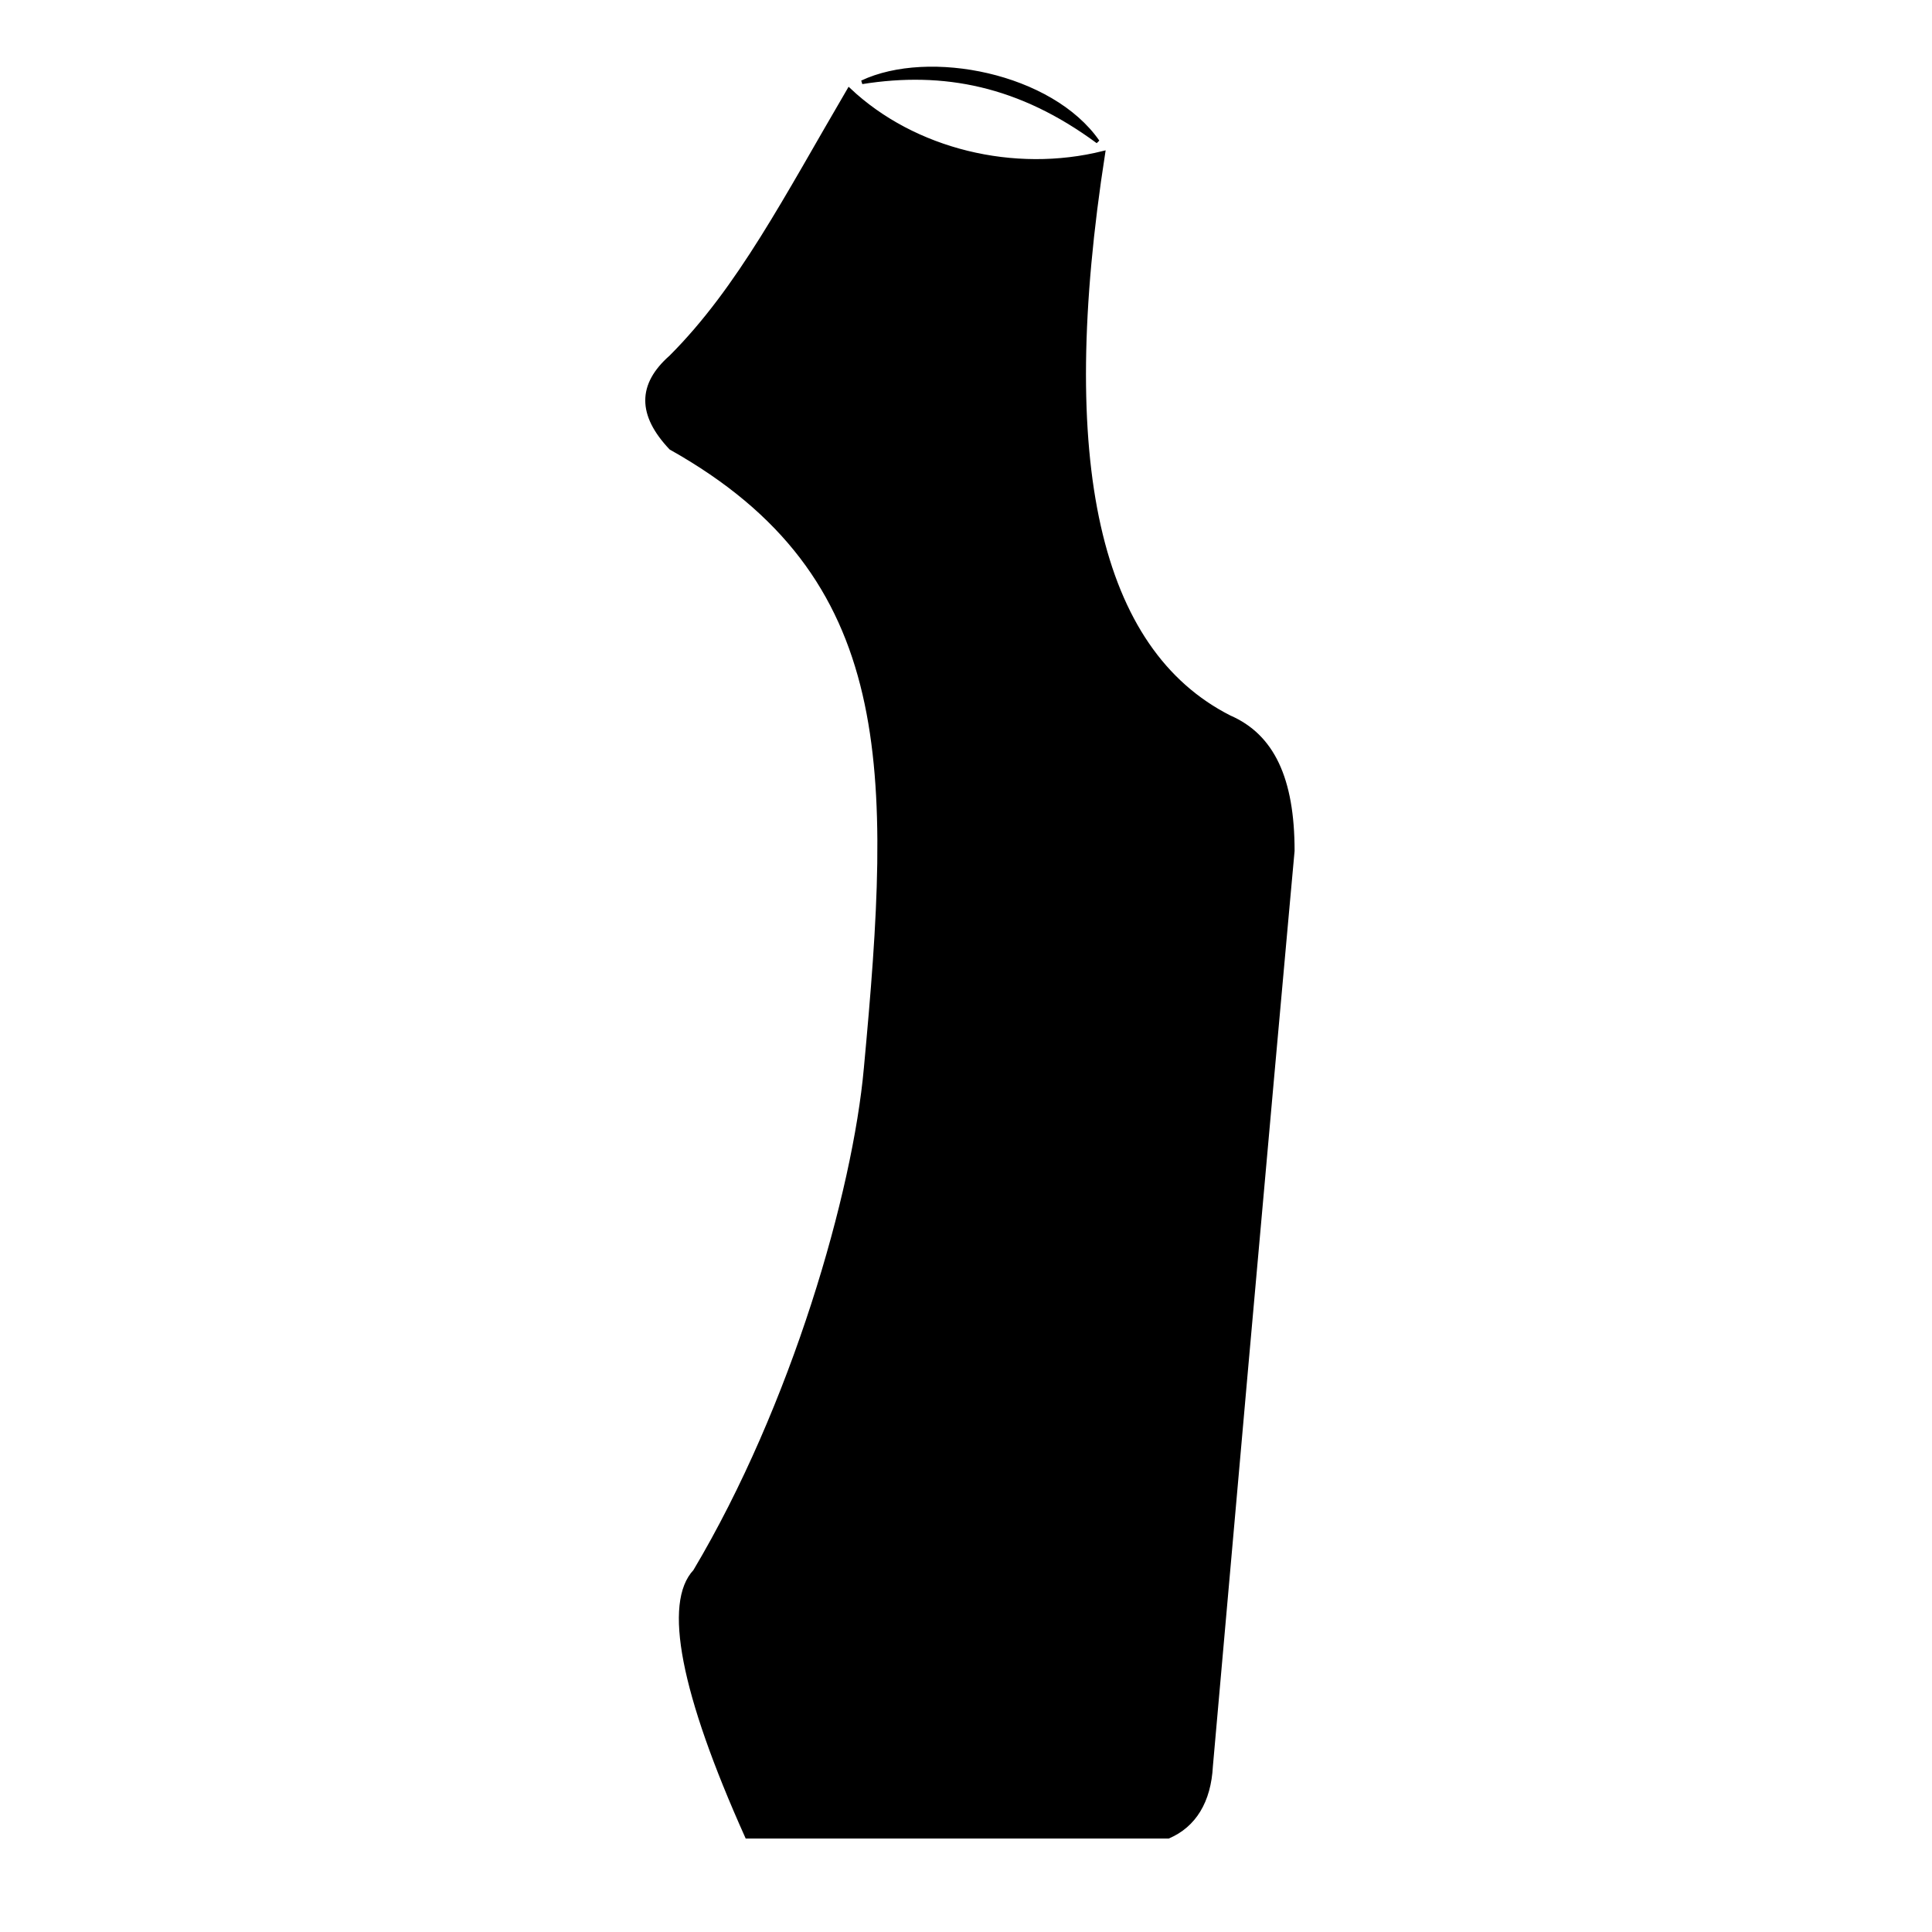
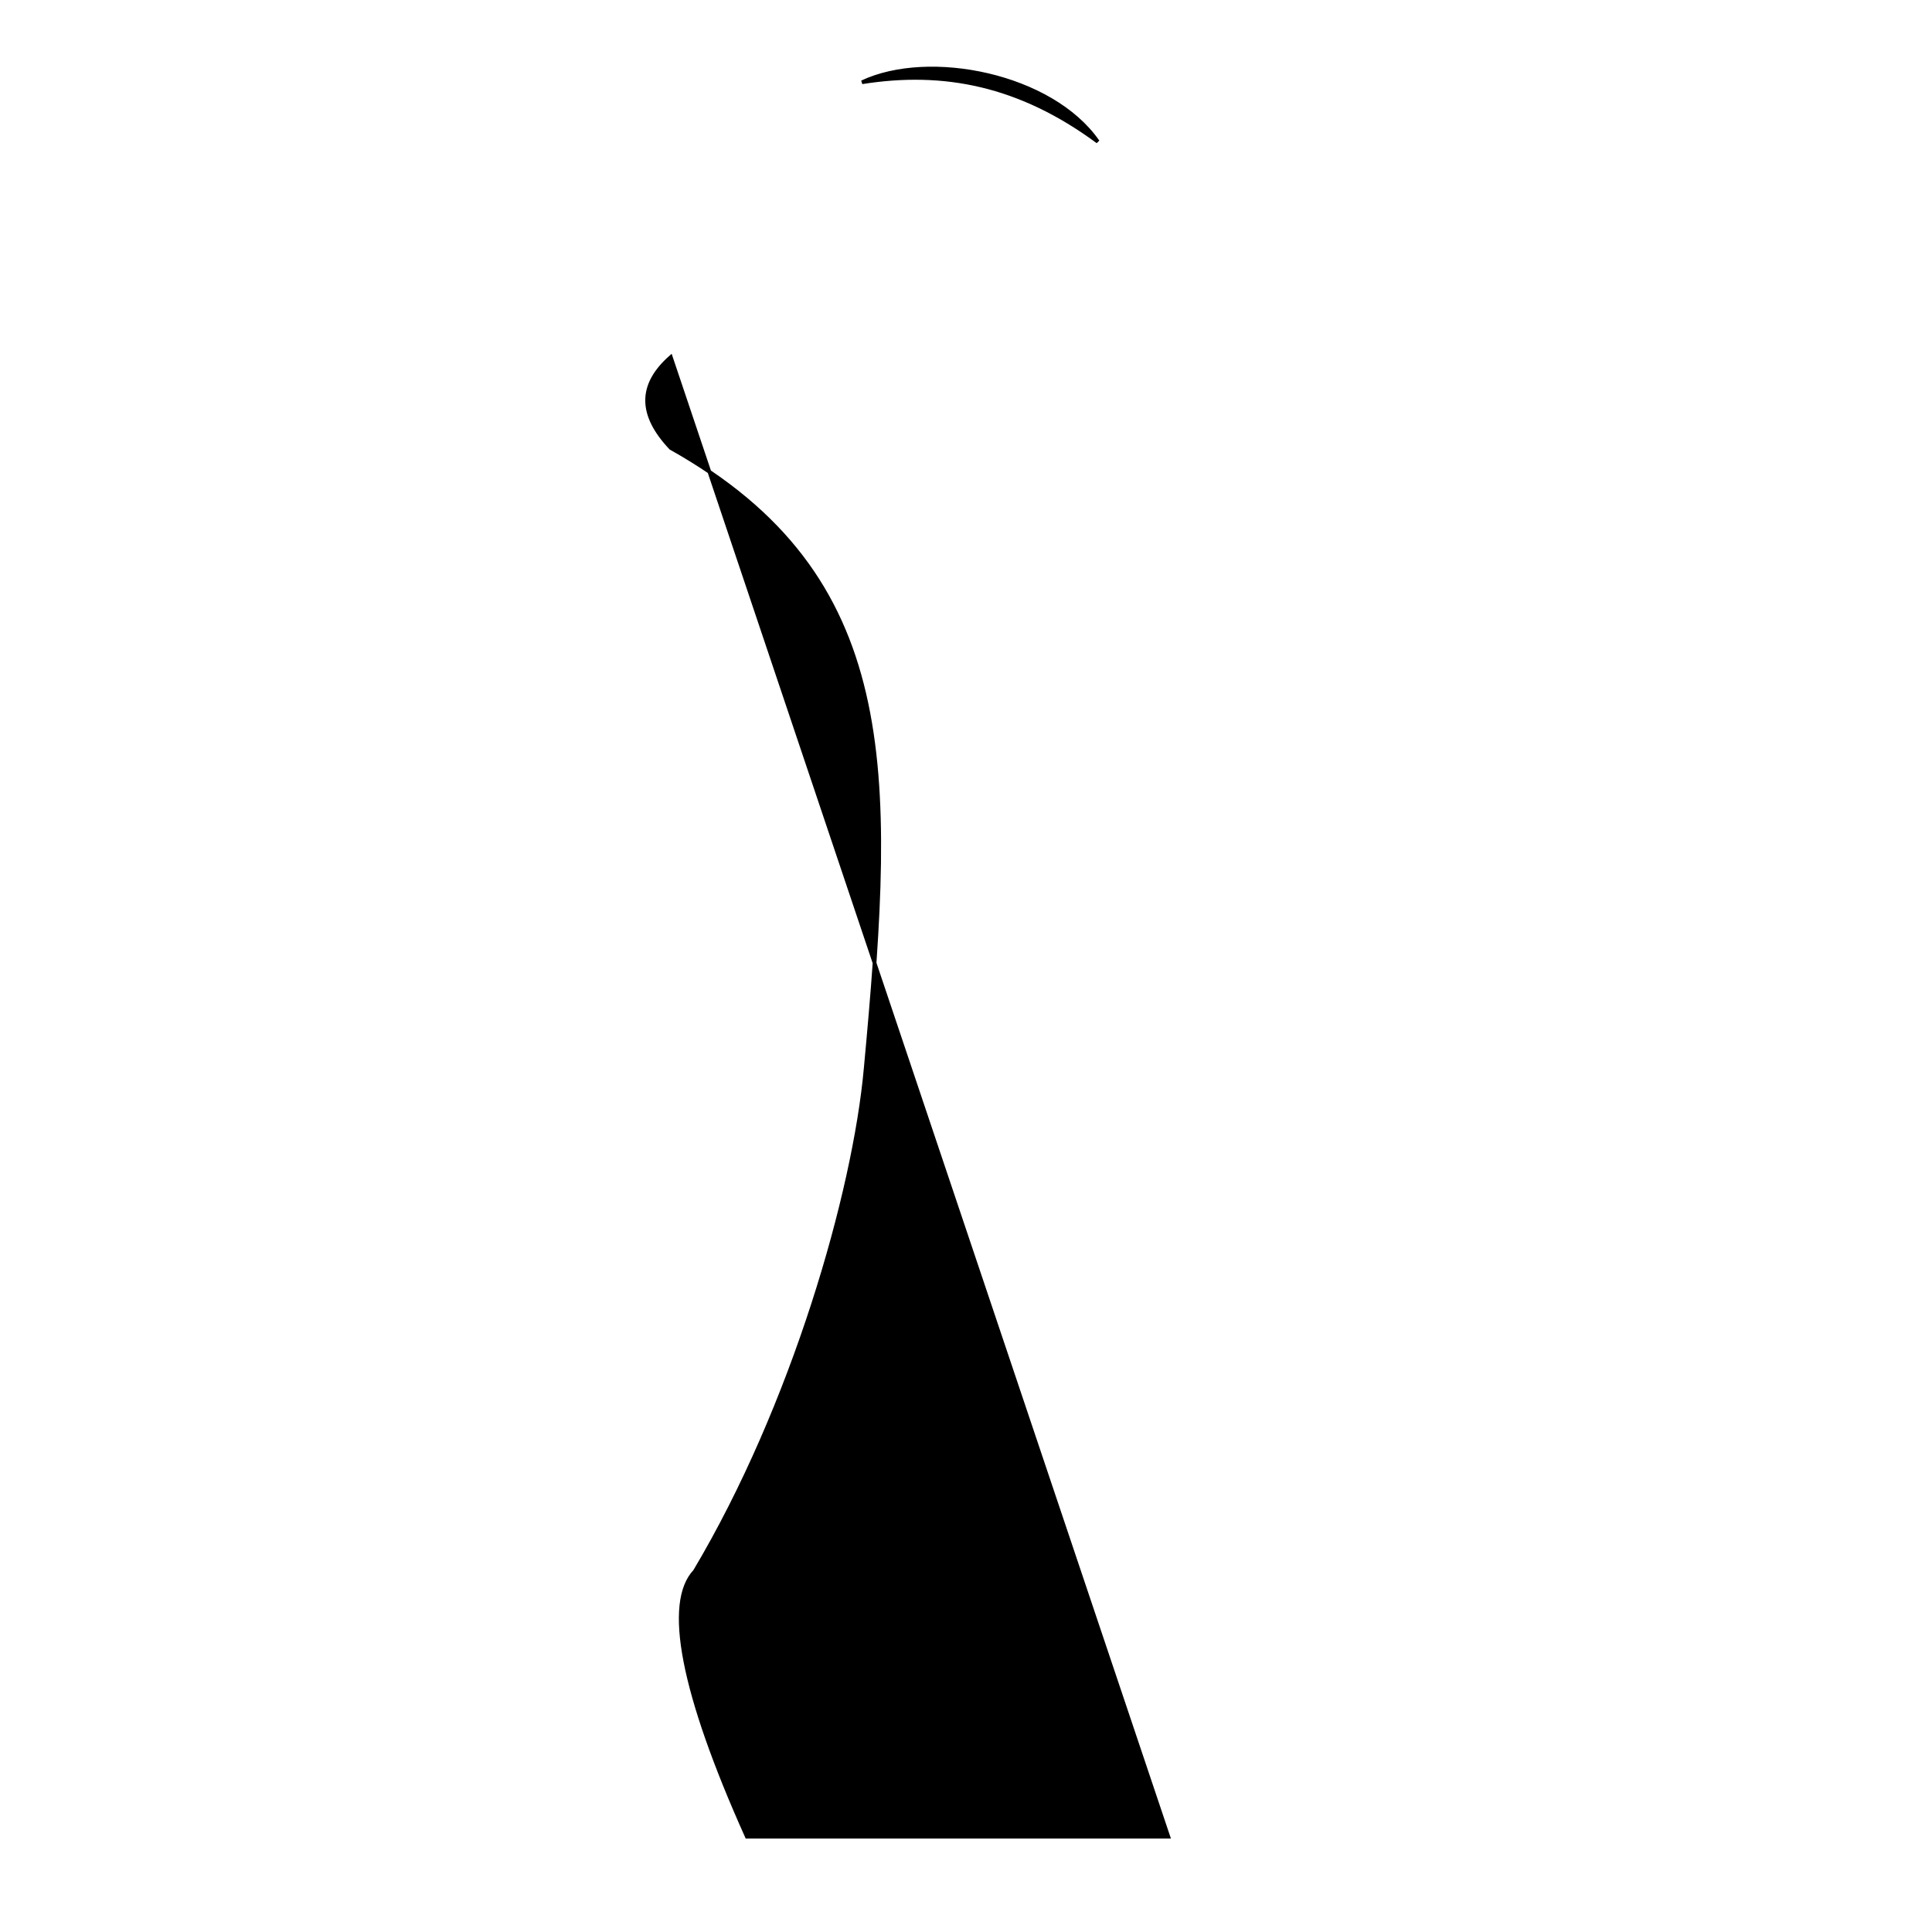
<svg xmlns="http://www.w3.org/2000/svg" width="800px" height="800px" version="1.1" viewBox="144 144 512 512">
-   <path transform="matrix(.492 0 0 .492 148.09 148.09)" d="m353 184c-16.998 14.998-16.998 31.004 0 49.003 123 69.002 120 173 105 334-6.002 67.002-38.999 182-92.003 271-15.998 16.998-7.003 65.001 28.003 143h227c13.997-6.002 22-18.999 23.001-37.998 29.003-329 44.001-493 44.001-493 0-38.999-10.996-62-33.997-72.003-71.003-35.998-94.004-137-68.002-304-48.002 11.997-102-1-137-33.997-33.997 57.998-58.998 107-95.997 144zm103-148c44.001-7.003 85 1 127 31.996-25.002-35.998-91.003-49.003-127-31.996z" fill-rule="evenodd" stroke="#000000" stroke-width="2" />
+   <path transform="matrix(.492 0 0 .492 148.09 148.09)" d="m353 184c-16.998 14.998-16.998 31.004 0 49.003 123 69.002 120 173 105 334-6.002 67.002-38.999 182-92.003 271-15.998 16.998-7.003 65.001 28.003 143h227zm103-148c44.001-7.003 85 1 127 31.996-25.002-35.998-91.003-49.003-127-31.996z" fill-rule="evenodd" stroke="#000000" stroke-width="2" />
</svg>